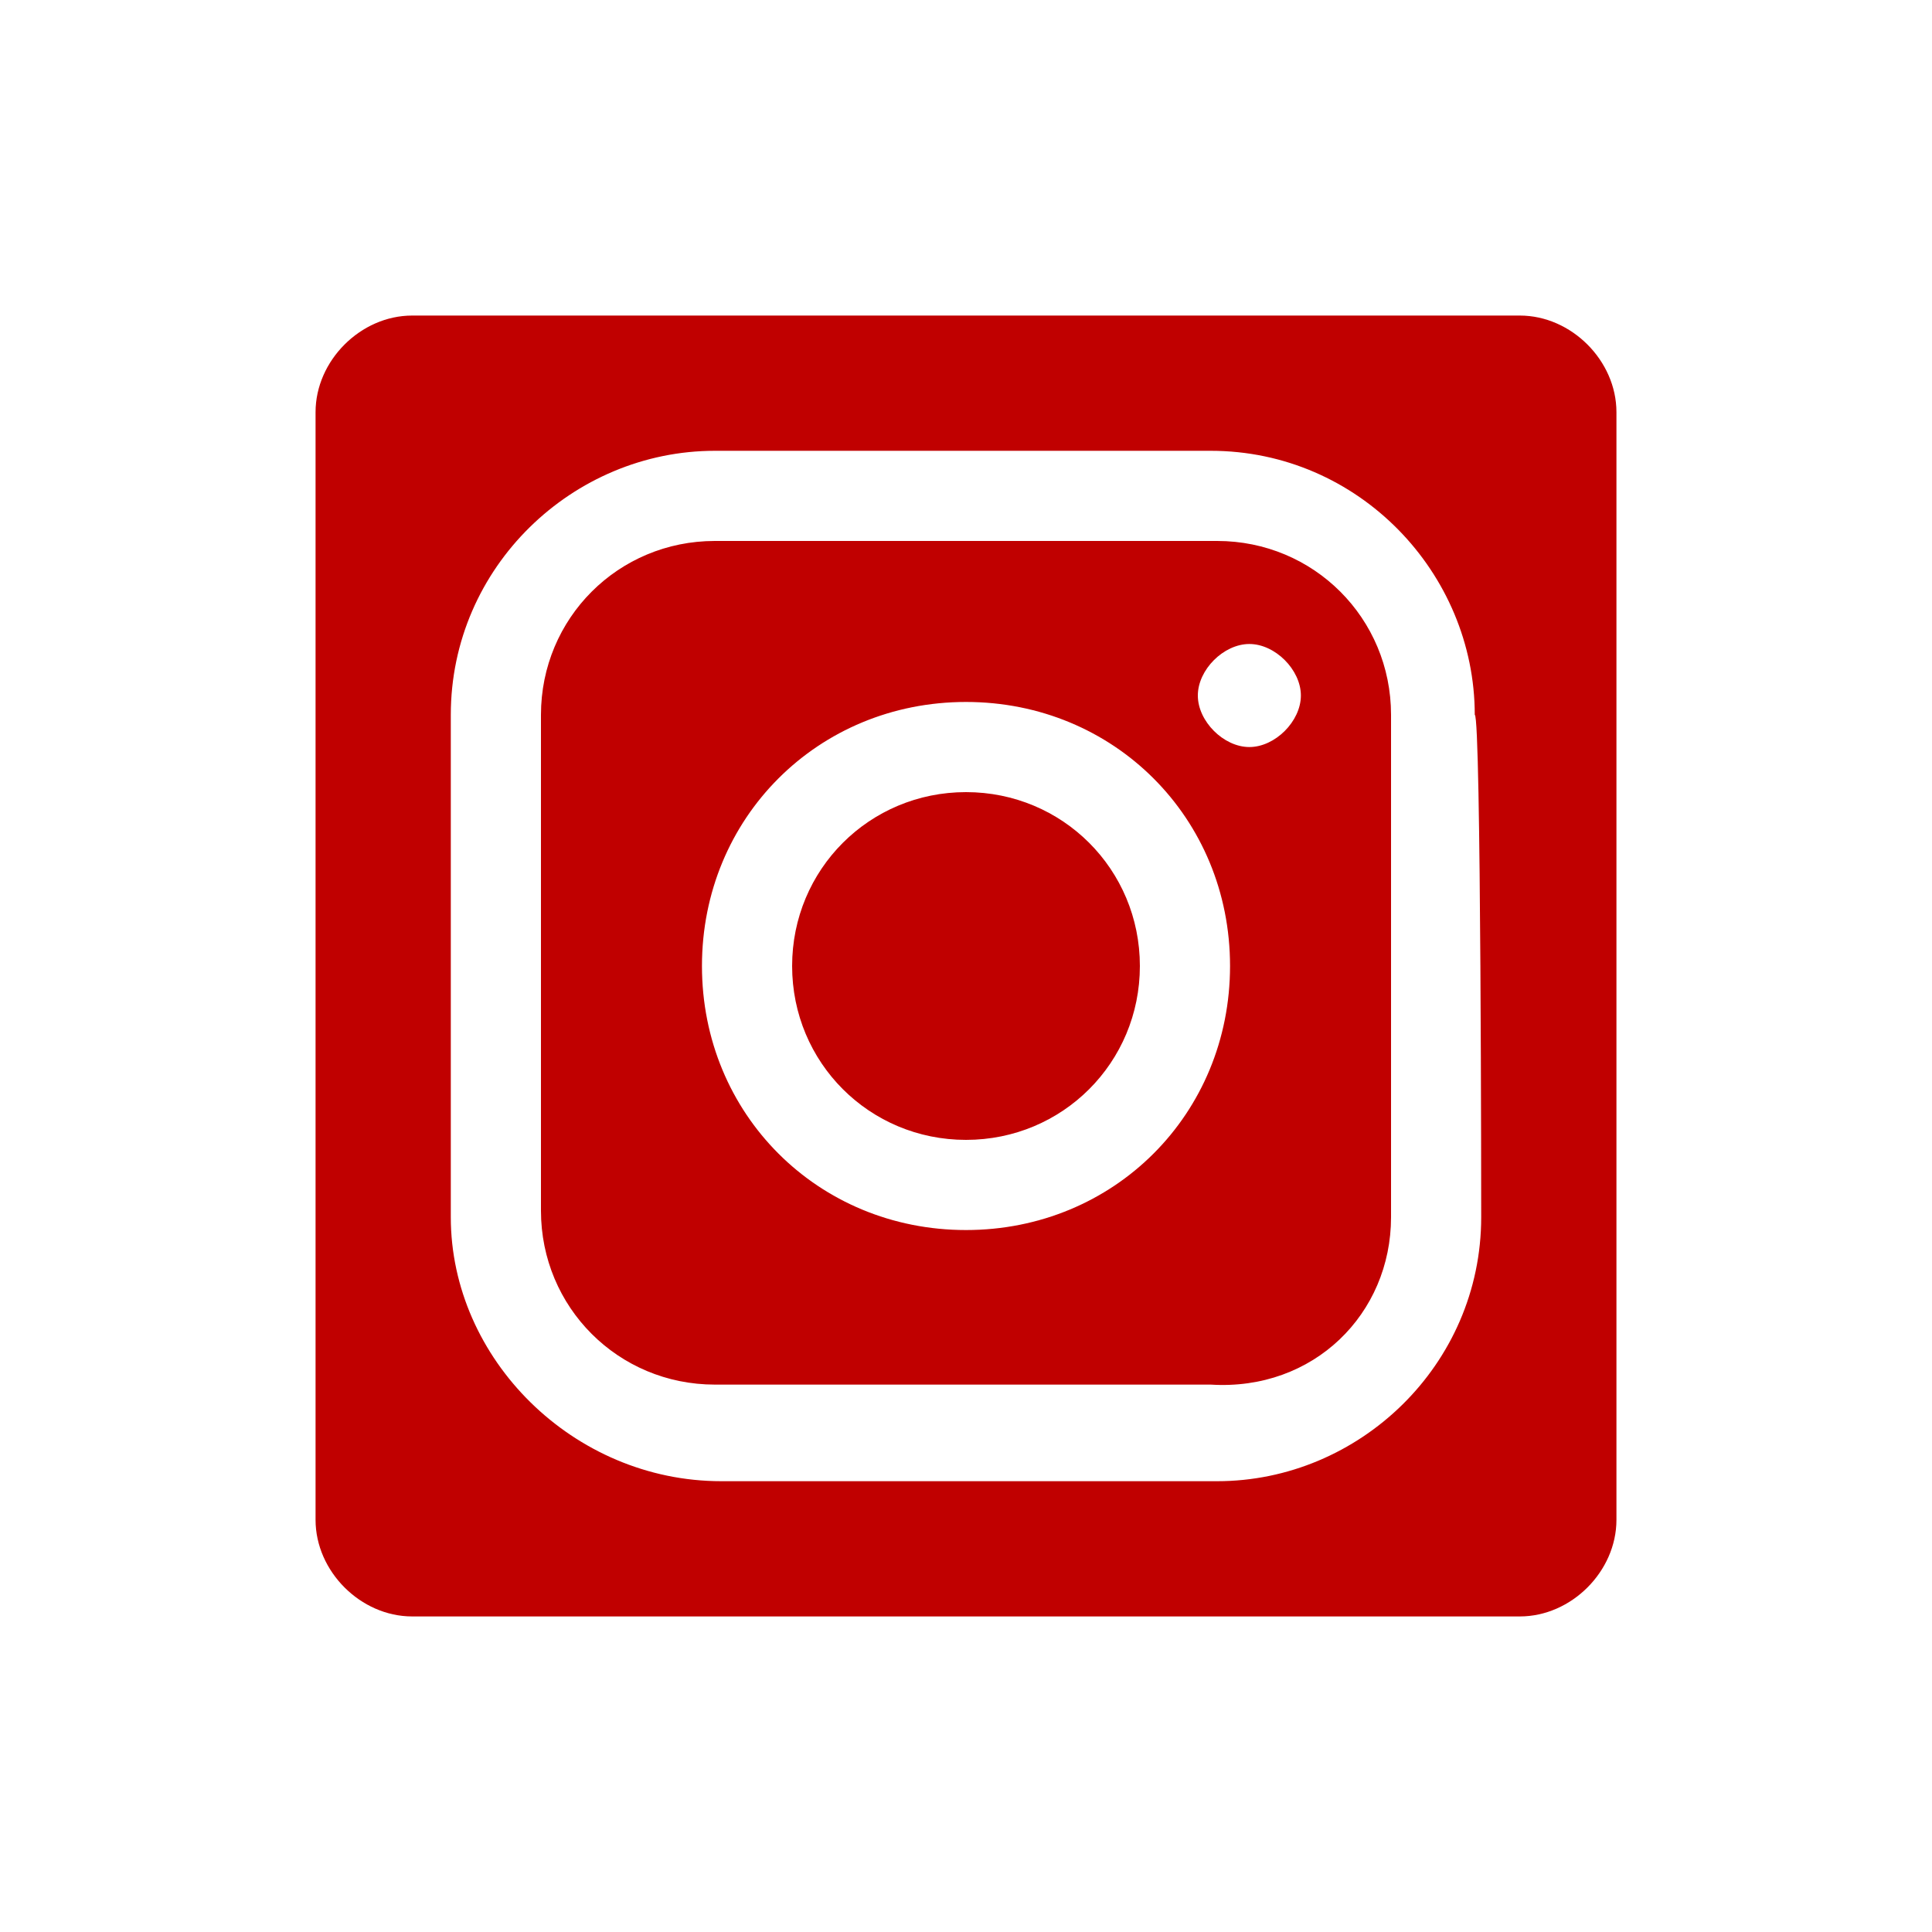
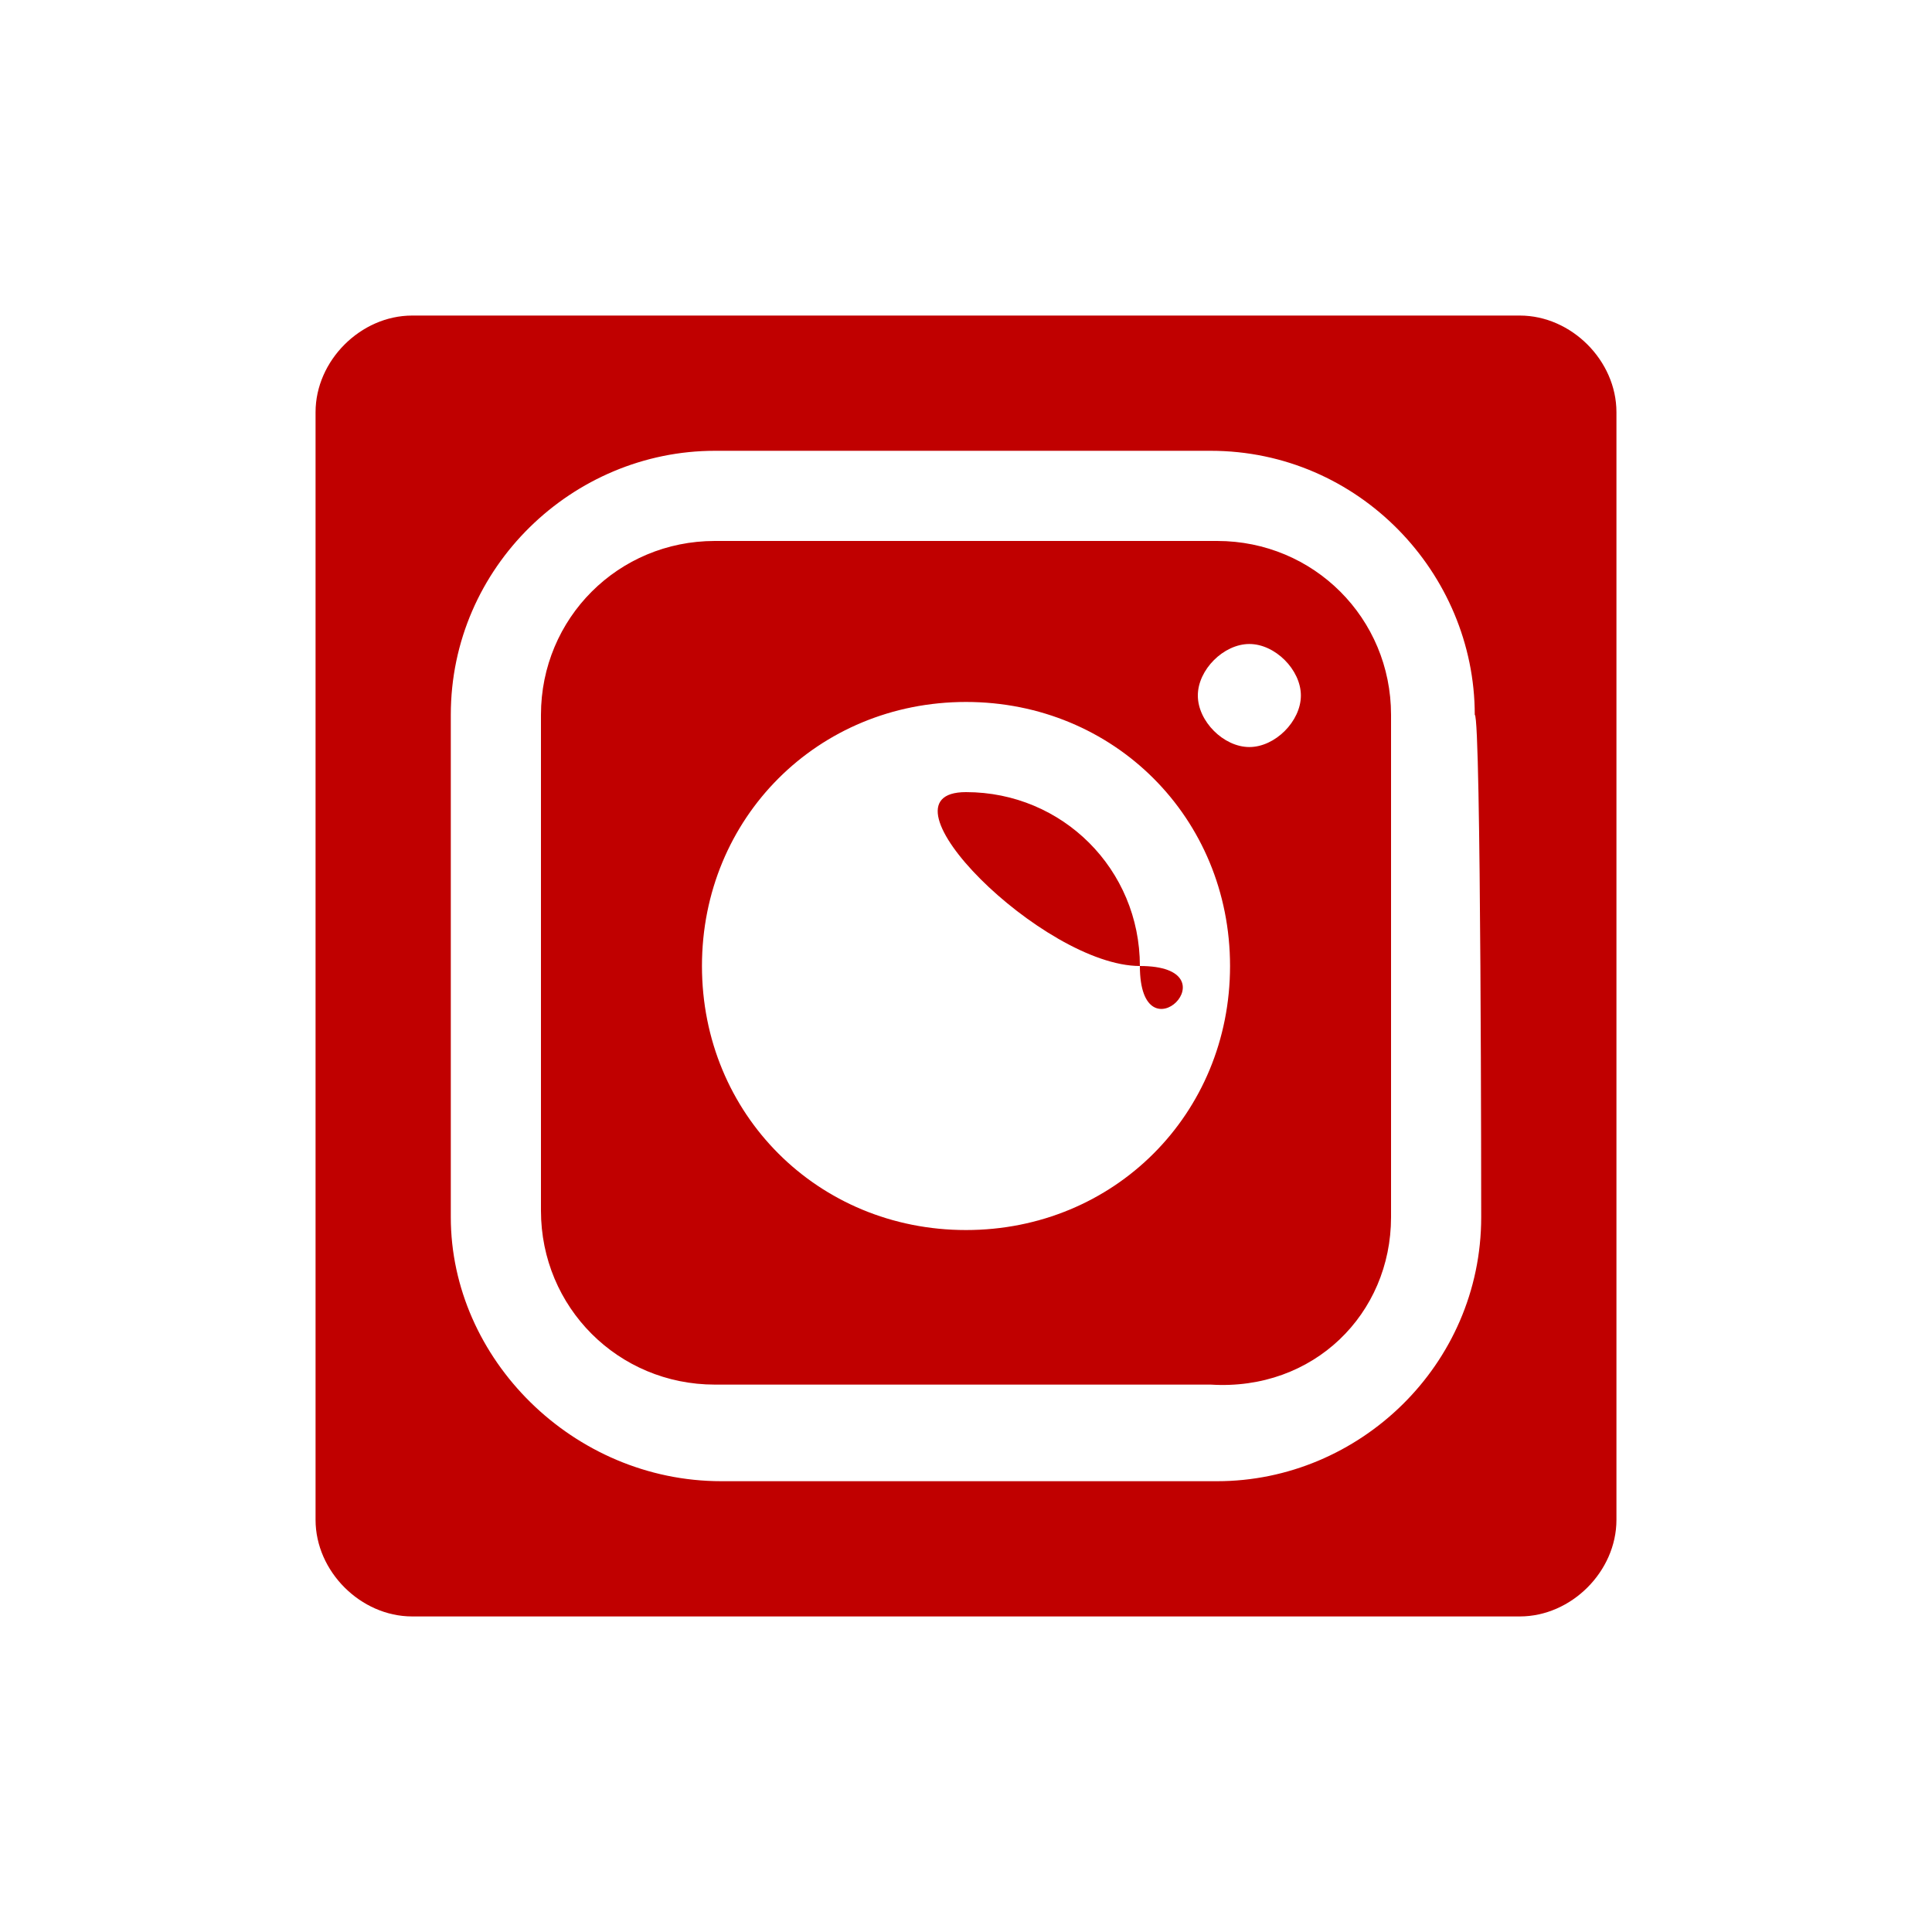
<svg xmlns="http://www.w3.org/2000/svg" version="1.1" id="Layer_1" x="0px" y="0px" viewBox="0 0 30 30" style="enable-background:new 0 0 30 30;" xml:space="preserve">
  <style type="text/css">
	.st0{fill:#C00000;}
</style>
  <g>
-     <path class="st0" d="M17.7,15c0-1.5-1.2-2.7-2.7-2.7s-2.7,1.2-2.7,2.7s1.2,2.7,2.7,2.7S17.7,16.5,17.7,15 M20.2,10.8   c0,0.4-0.4,0.8-0.8,0.8c-0.4,0-0.8-0.4-0.8-0.8S19,10,19.4,10C19.8,10,20.2,10.4,20.2,10.8 M19.1,15c0,2.3-1.8,4.1-4.1,4.1   s-4.1-1.8-4.1-4.1s1.8-4.1,4.1-4.1S19.1,12.7,19.1,15 M21.6,18.9v-7.8c0-1.5-1.2-2.7-2.7-2.7h-7.8c-1.5,0-2.7,1.2-2.7,2.7v7.7   c0,1.5,1.2,2.7,2.7,2.7h7.7C20.4,21.6,21.6,20.4,21.6,18.9 M23,18.9c0,2.3-1.9,4.1-4.1,4.1h-7.7C8.9,23,7,21.1,7,18.9v-7.8   C7,8.8,8.9,7,11.1,7h7.7c2.3,0,4.1,1.9,4.1,4.1C23,11.1,23,18.9,23,18.9z M25.1,23.6V6.4c0-0.8-0.7-1.5-1.5-1.5H6.4   c-0.8,0-1.5,0.7-1.5,1.5v17.2c0,0.8,0.7,1.5,1.5,1.5h17.2C24.4,25.1,25.1,24.4,25.1,23.6" />
+     <path class="st0" d="M17.7,15c0-1.5-1.2-2.7-2.7-2.7s1.2,2.7,2.7,2.7S17.7,16.5,17.7,15 M20.2,10.8   c0,0.4-0.4,0.8-0.8,0.8c-0.4,0-0.8-0.4-0.8-0.8S19,10,19.4,10C19.8,10,20.2,10.4,20.2,10.8 M19.1,15c0,2.3-1.8,4.1-4.1,4.1   s-4.1-1.8-4.1-4.1s1.8-4.1,4.1-4.1S19.1,12.7,19.1,15 M21.6,18.9v-7.8c0-1.5-1.2-2.7-2.7-2.7h-7.8c-1.5,0-2.7,1.2-2.7,2.7v7.7   c0,1.5,1.2,2.7,2.7,2.7h7.7C20.4,21.6,21.6,20.4,21.6,18.9 M23,18.9c0,2.3-1.9,4.1-4.1,4.1h-7.7C8.9,23,7,21.1,7,18.9v-7.8   C7,8.8,8.9,7,11.1,7h7.7c2.3,0,4.1,1.9,4.1,4.1C23,11.1,23,18.9,23,18.9z M25.1,23.6V6.4c0-0.8-0.7-1.5-1.5-1.5H6.4   c-0.8,0-1.5,0.7-1.5,1.5v17.2c0,0.8,0.7,1.5,1.5,1.5h17.2C24.4,25.1,25.1,24.4,25.1,23.6" />
  </g>
</svg>